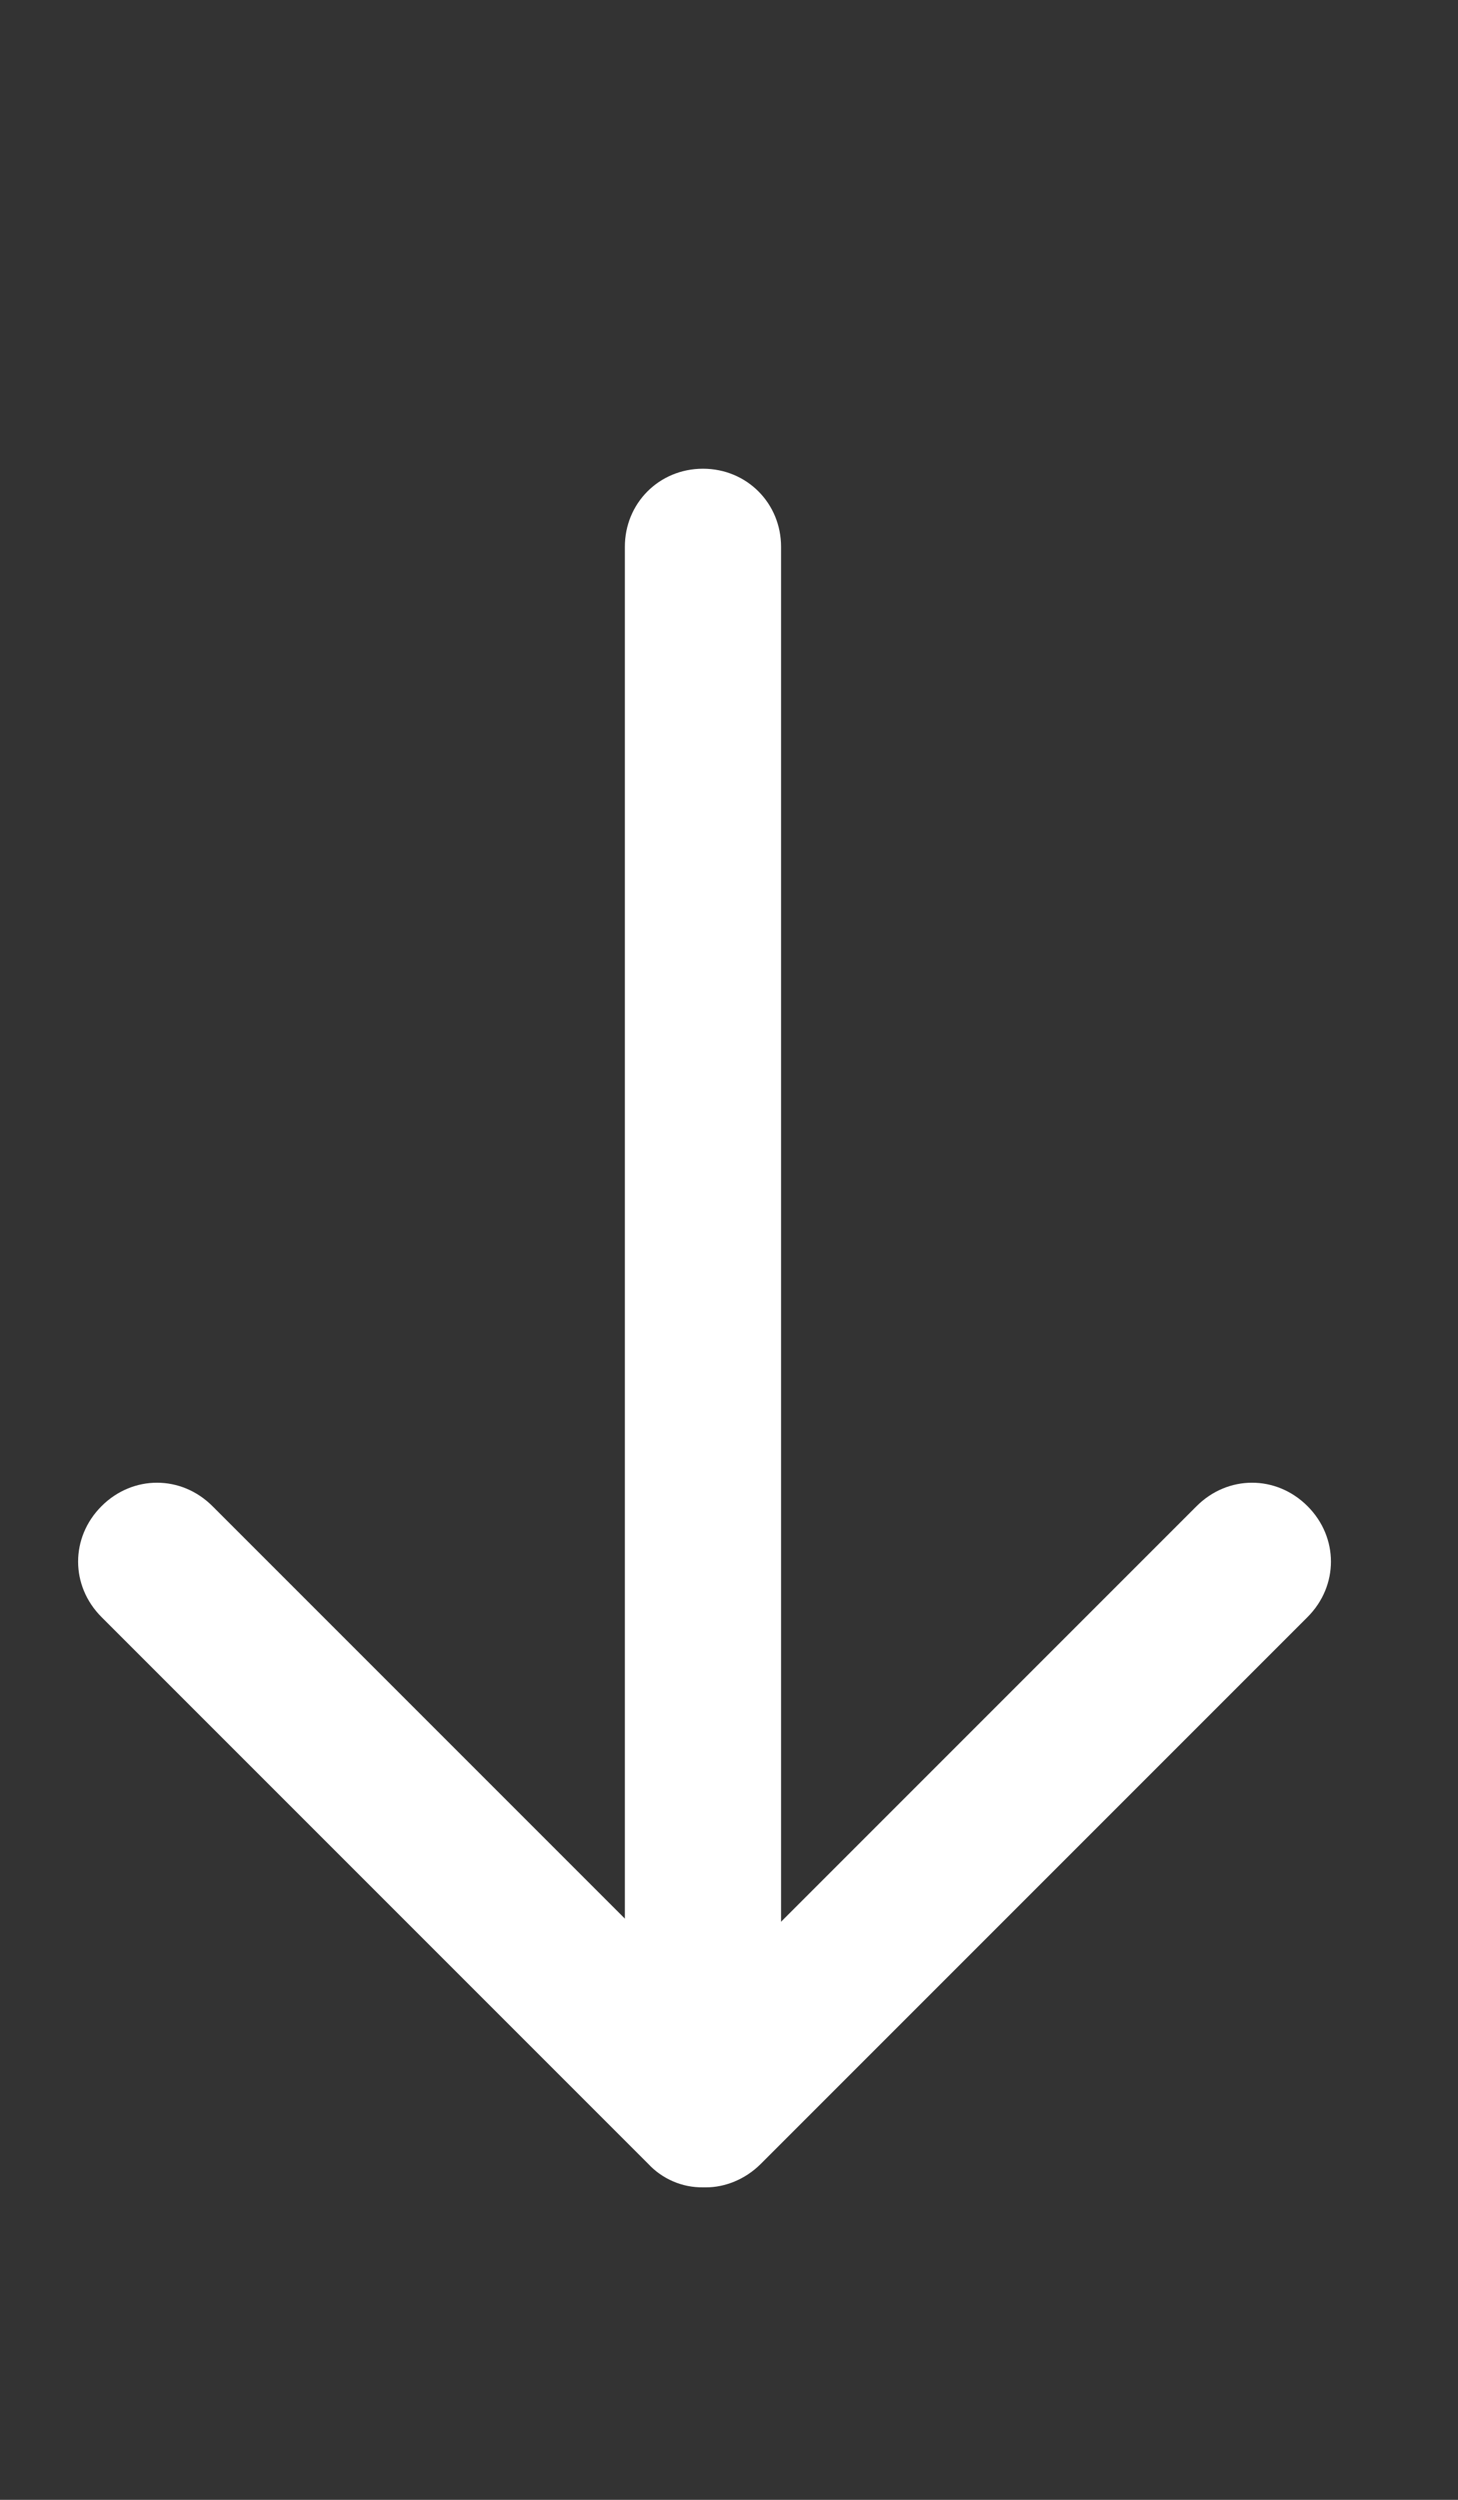
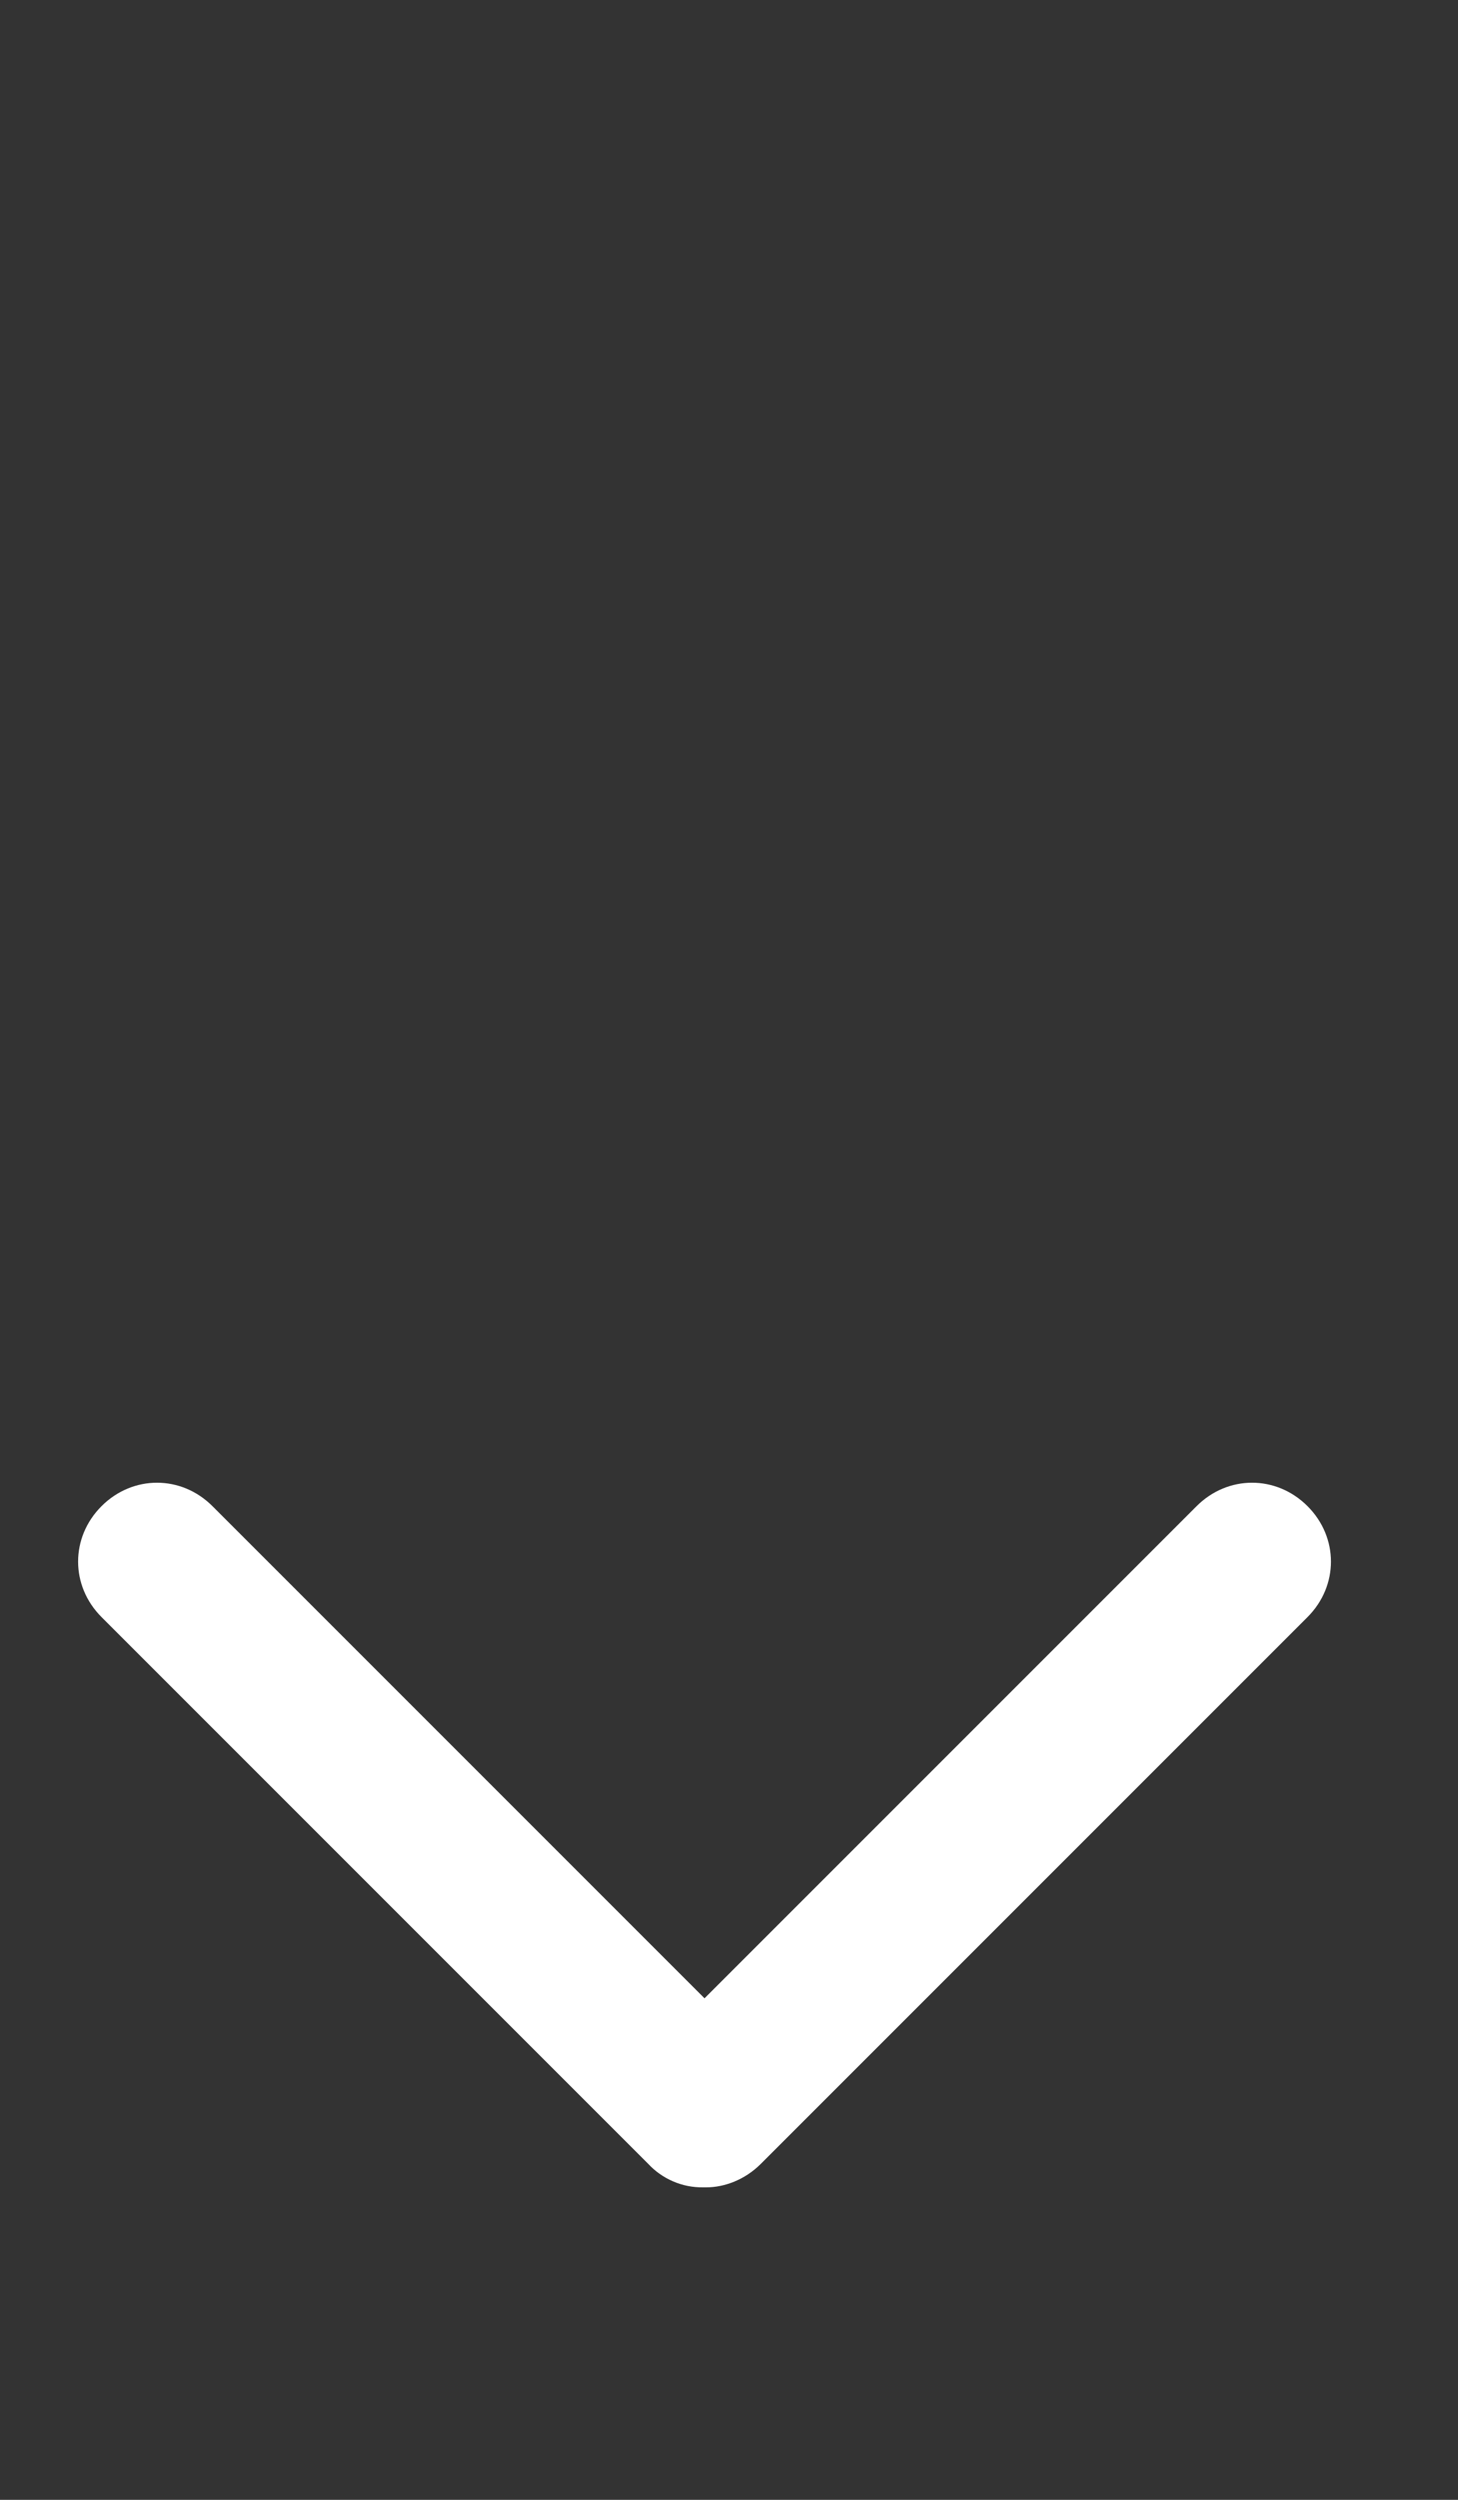
<svg xmlns="http://www.w3.org/2000/svg" width="14" height="24" viewBox="0 0 14 24" fill="none">
  <rect x="0" y="0" width="14" height="24" fill="#333333" stroke="none" />
-   <path d="M6.75 19.5C6.33 19.5 6 19.17 6 18.75V5.25C6 4.83 6.33 4.5 6.75 4.5C7.17 4.5 7.5 4.83 7.5 5.25V18.75C7.5 19.17 7.17 19.5 6.75 19.5Z" fill="white" />
  <path d="M6.75 21C6.652 21.001 6.554 20.982 6.464 20.943C6.373 20.904 6.292 20.847 6.225 20.775L0.975 15.525C0.675 15.225 0.675 14.76 0.975 14.46C1.275 14.16 1.74 14.16 2.04 14.46L6.765 19.185L11.49 14.46C11.79 14.16 12.255 14.16 12.555 14.46C12.855 14.76 12.855 15.225 12.555 15.525L7.305 20.775C7.155 20.925 6.96 21 6.78 21H6.75Z" fill="white" />
</svg>